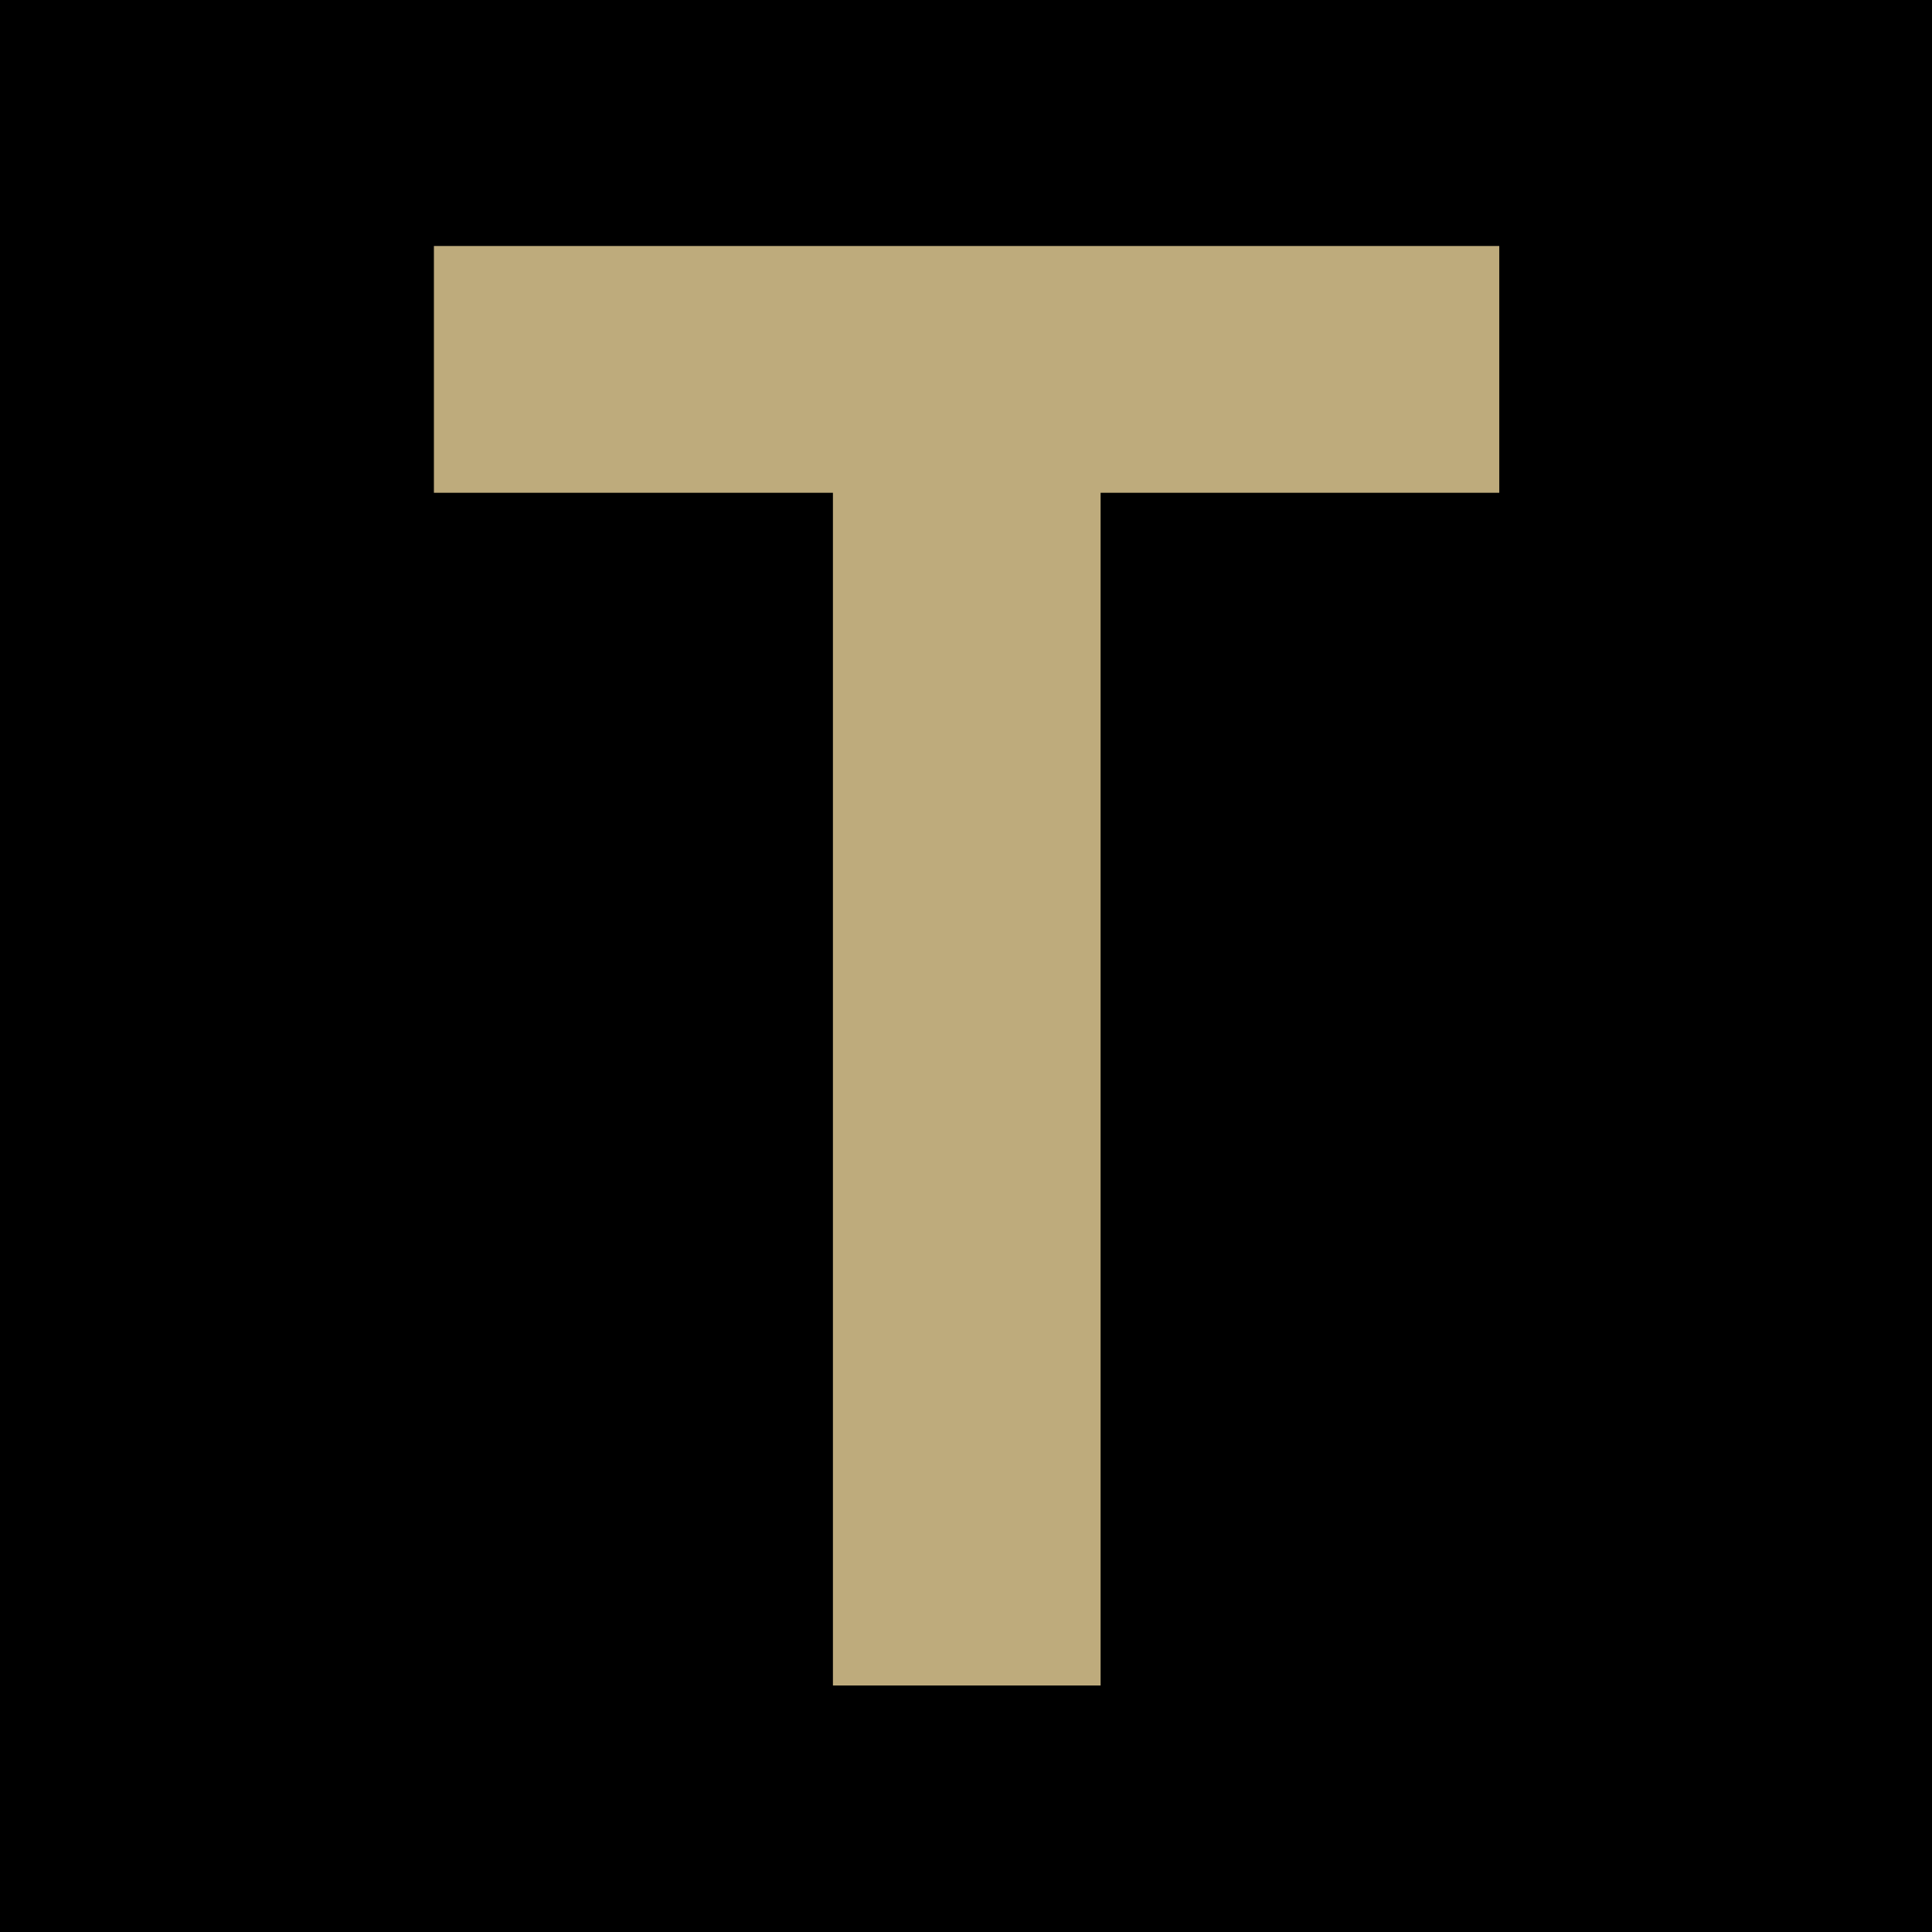
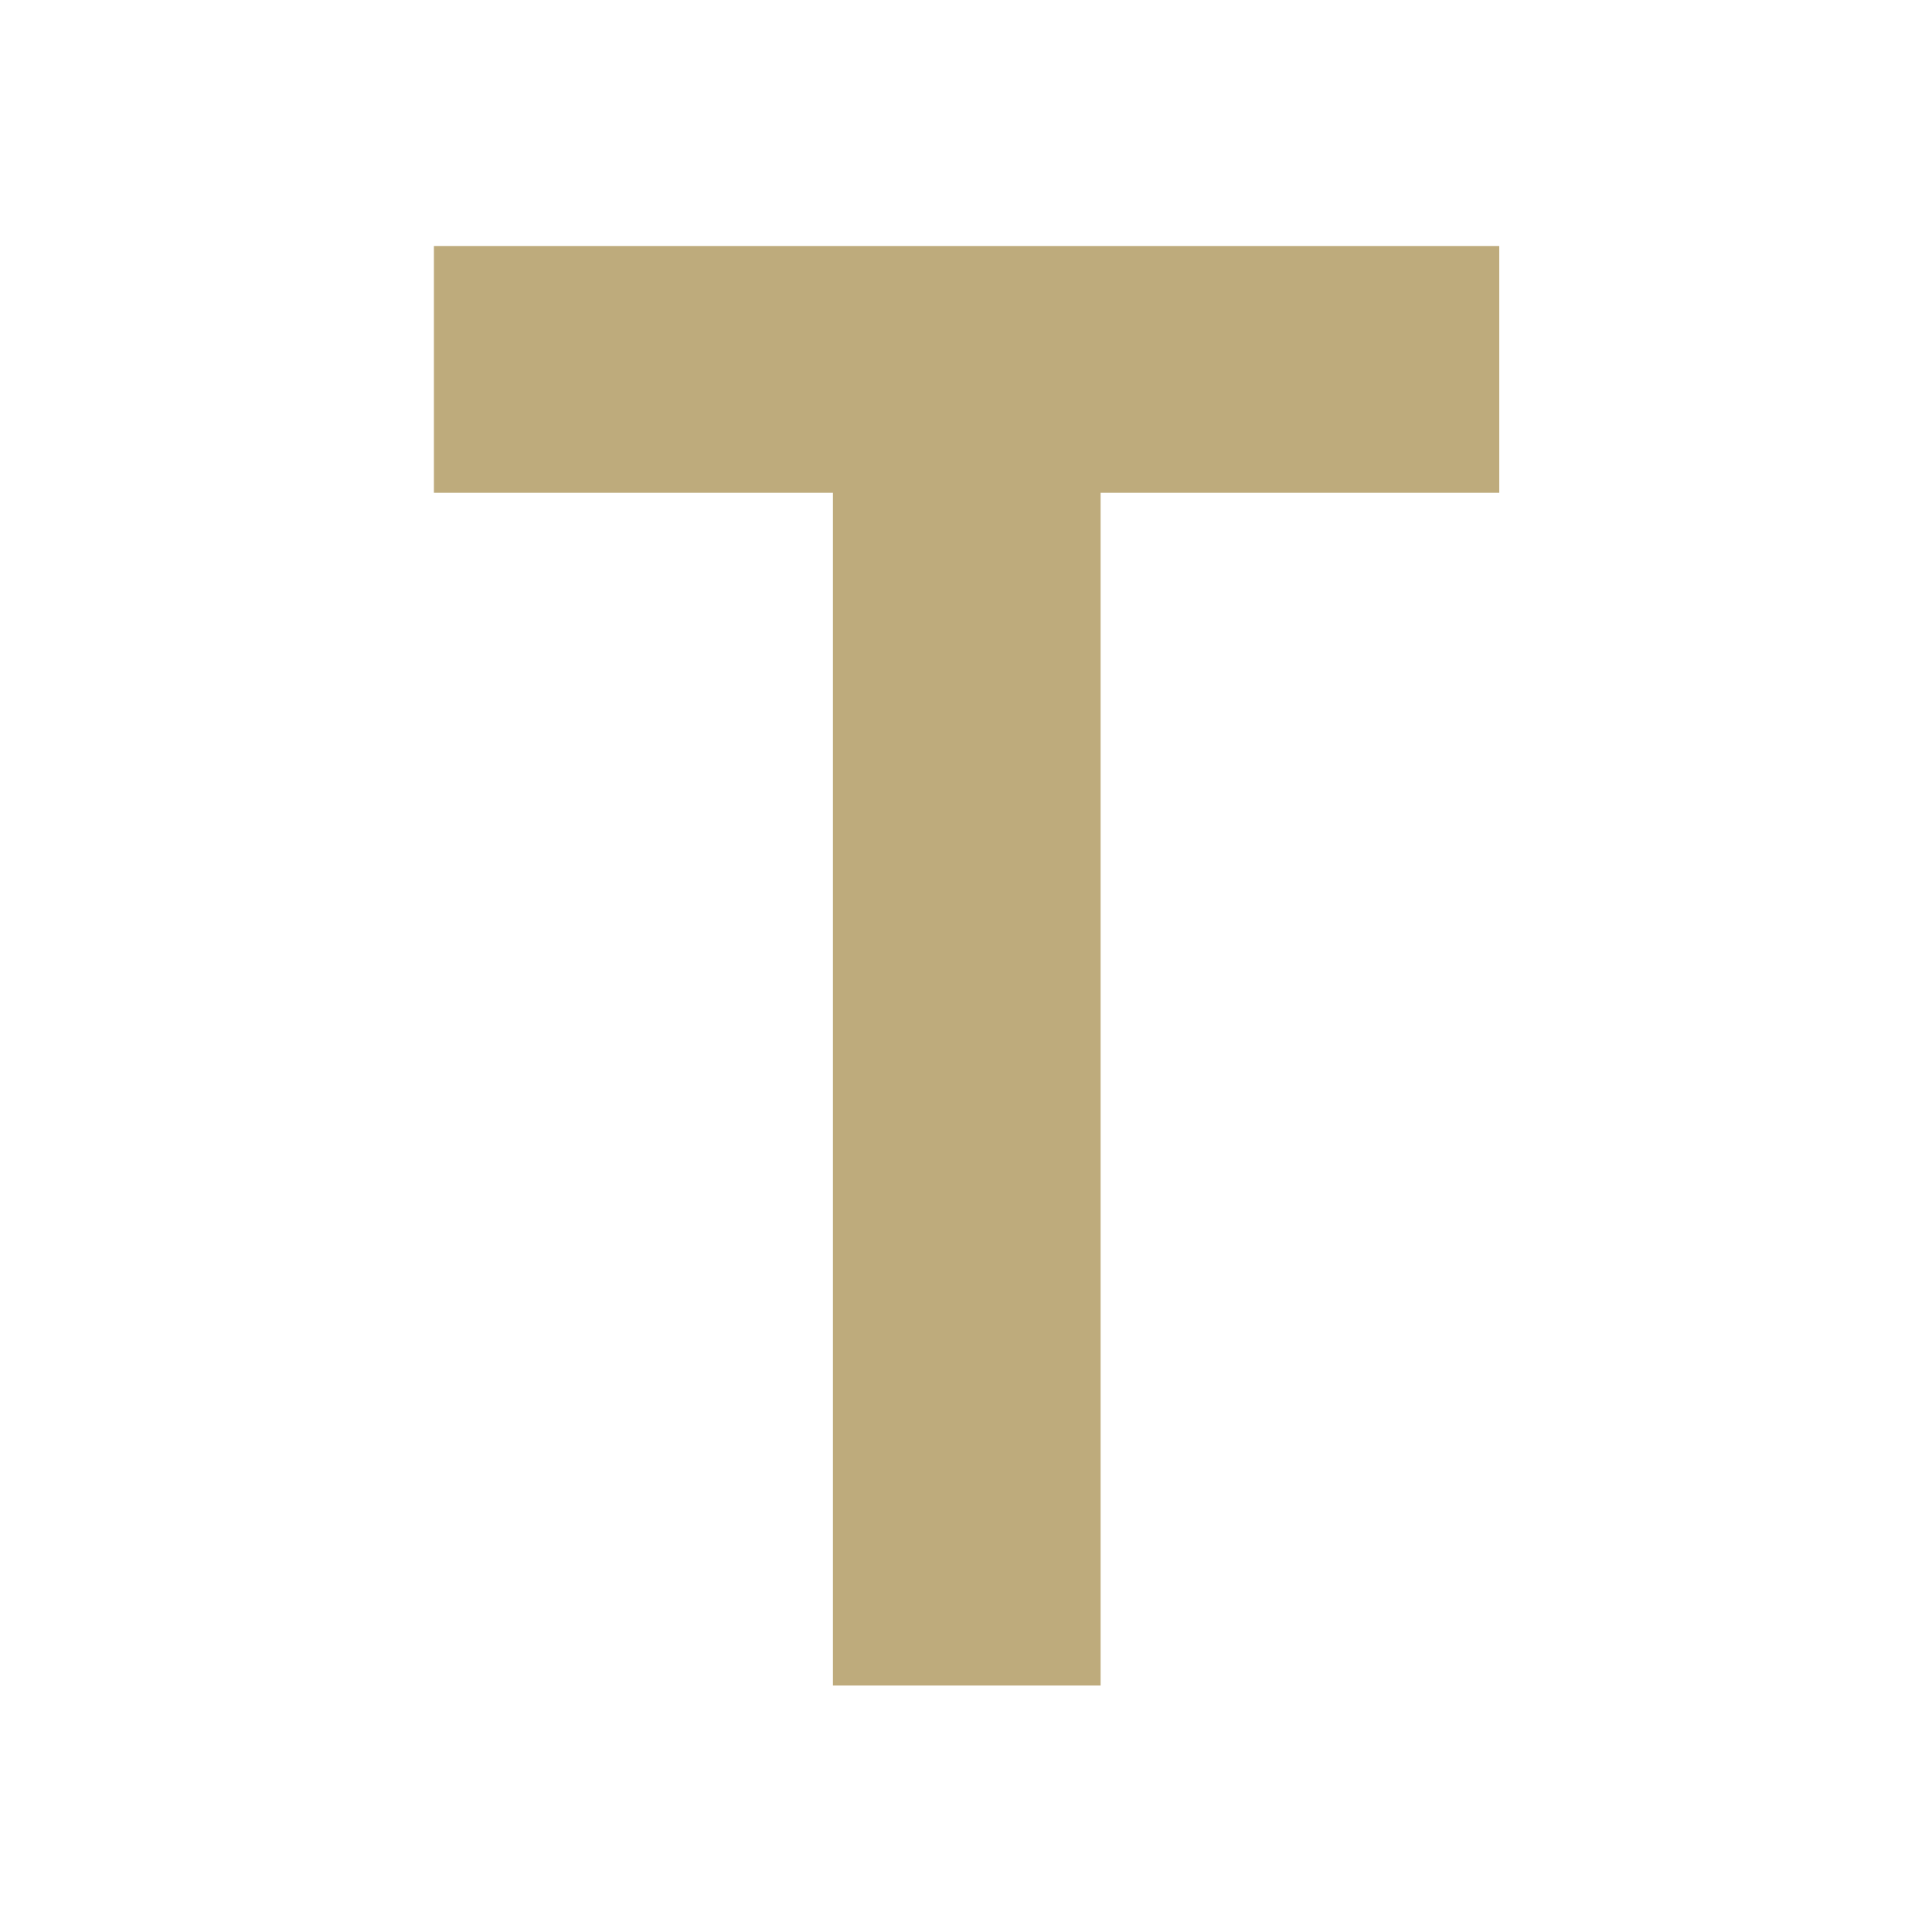
<svg xmlns="http://www.w3.org/2000/svg" width="196" height="196" viewBox="0 0 196 196">
  <defs>
    <style>
      .cls-1 {
        fill: #beab7c;
        fill-rule: evenodd;
      }
    </style>
  </defs>
  <g id="favicon-196x196">
-     <rect width="196" height="196" />
    <path id="T-Shape" class="cls-1" d="M621.02,24.956H729.1V49.992H688.656v121H661.5v-121H621.02V24.956Z" transform="translate(-577)" />
  </g>
</svg>